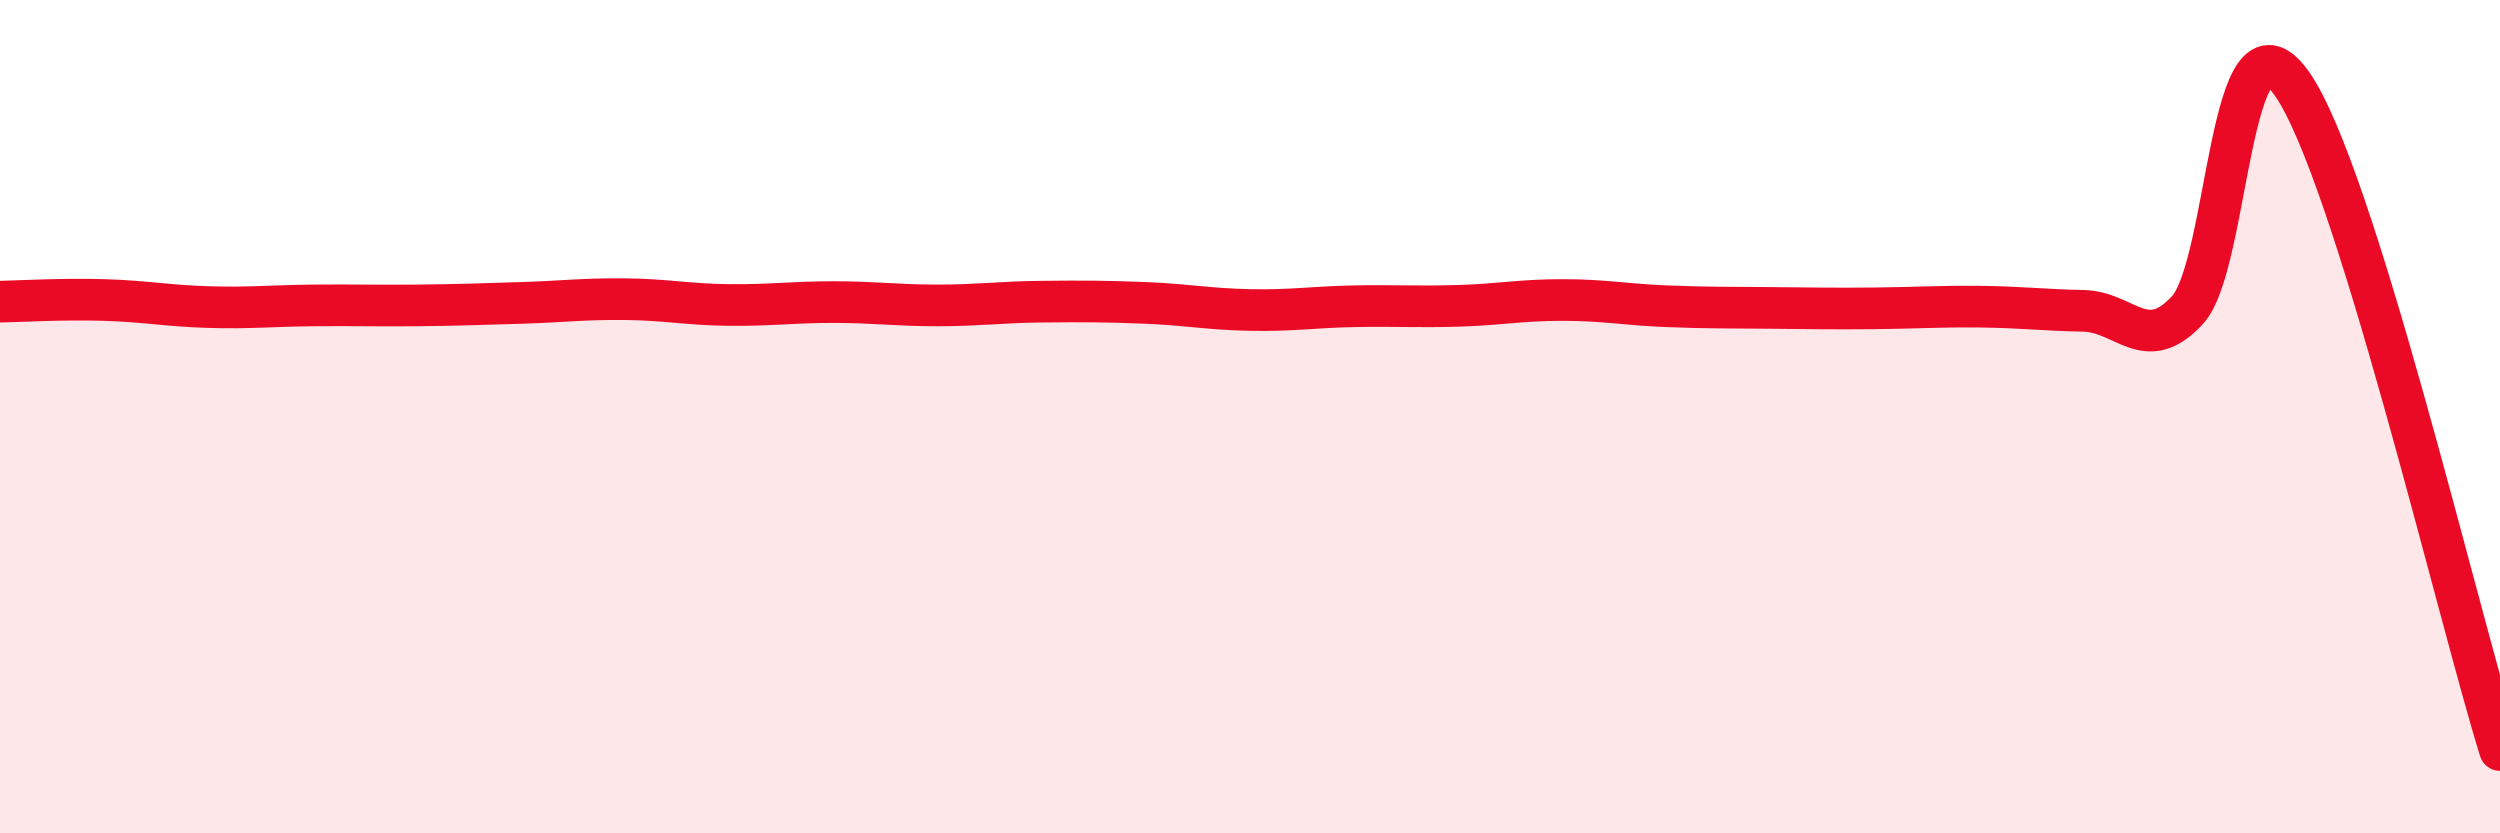
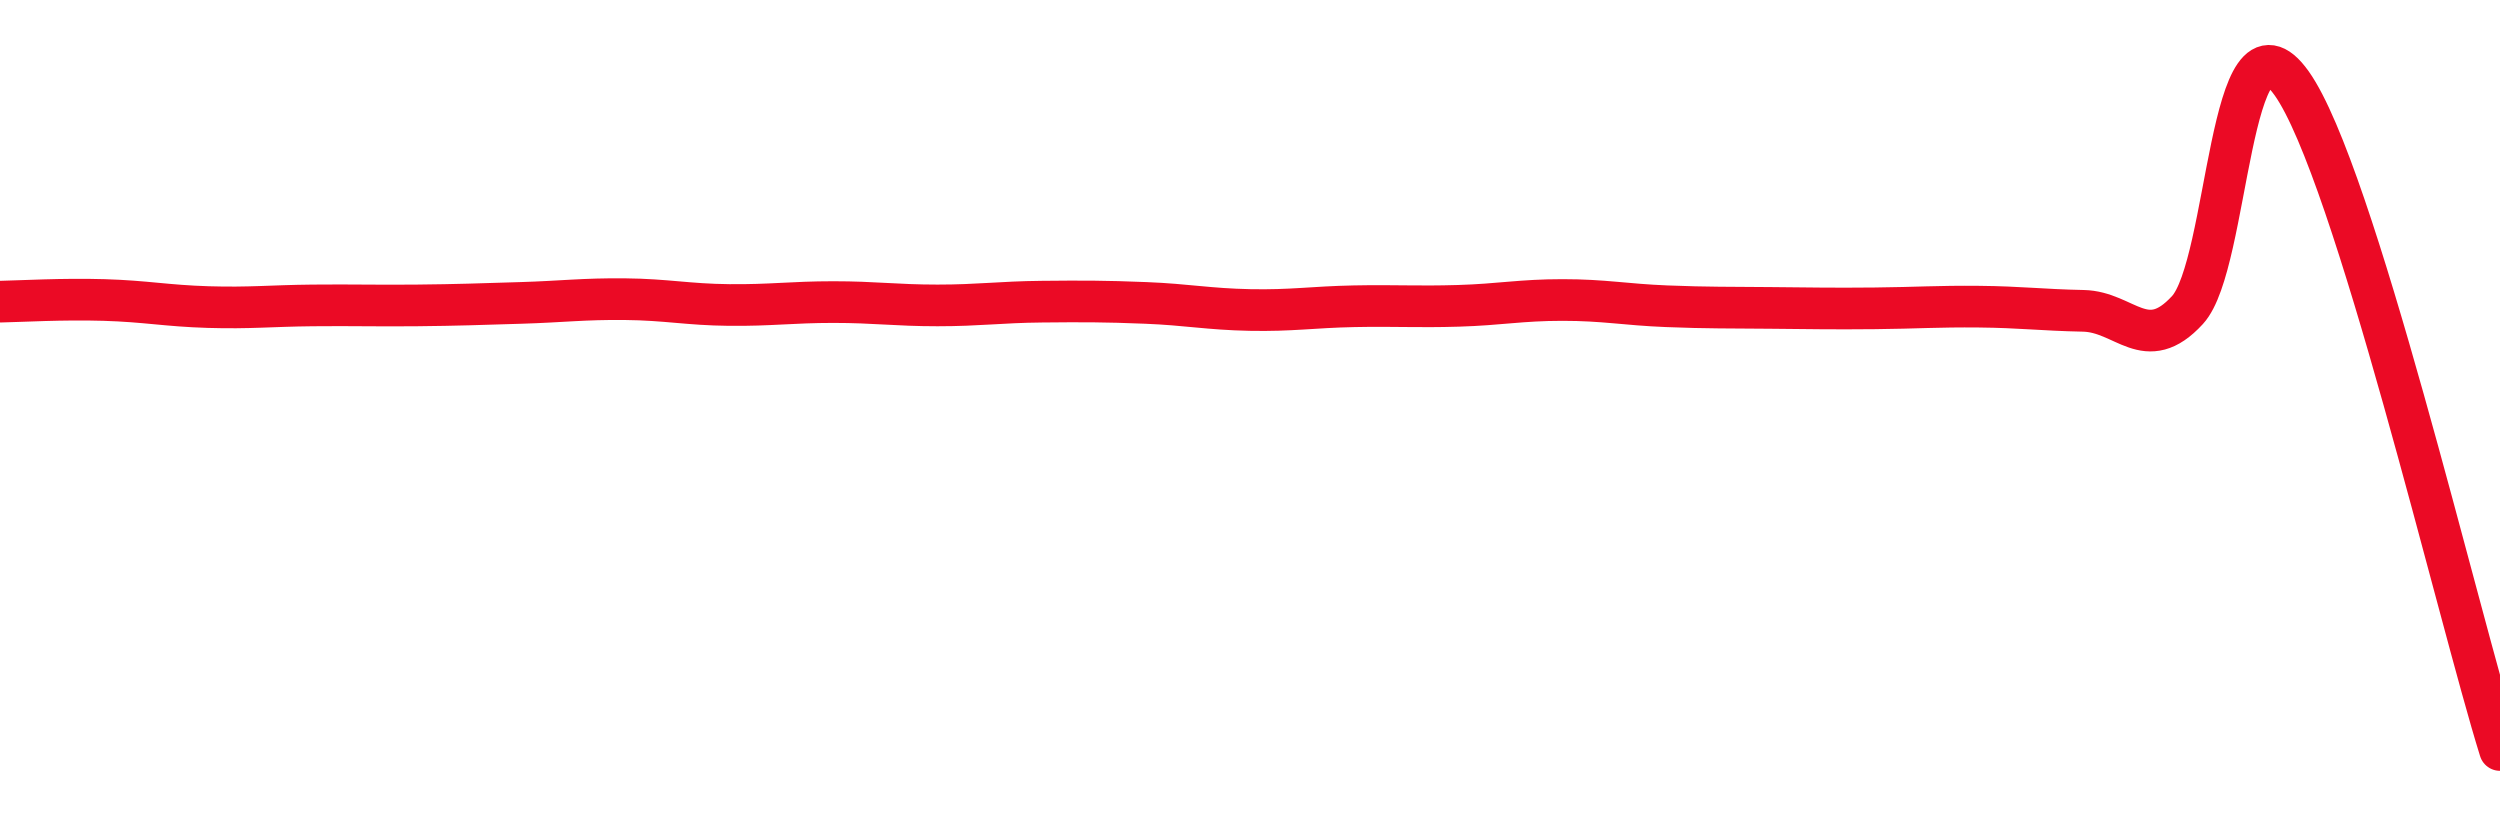
<svg xmlns="http://www.w3.org/2000/svg" width="60" height="20" viewBox="0 0 60 20">
-   <path d="M 0,7.24 C 0.5,7.23 1.5,7.17 2.5,7.2 C 3.5,7.23 4,7.34 5,7.37 C 6,7.4 6.5,7.34 7.5,7.33 C 8.5,7.32 9,7.34 10,7.33 C 11,7.32 11.5,7.3 12.5,7.27 C 13.5,7.24 14,7.17 15,7.18 C 16,7.19 16.5,7.31 17.5,7.32 C 18.5,7.33 19,7.25 20,7.25 C 21,7.25 21.5,7.33 22.5,7.33 C 23.5,7.33 24,7.25 25,7.24 C 26,7.23 26.5,7.23 27.5,7.27 C 28.5,7.31 29,7.42 30,7.44 C 31,7.46 31.5,7.37 32.5,7.35 C 33.5,7.33 34,7.37 35,7.34 C 36,7.31 36.5,7.2 37.5,7.2 C 38.5,7.2 39,7.31 40,7.35 C 41,7.39 41.5,7.38 42.5,7.39 C 43.5,7.4 44,7.41 45,7.4 C 46,7.39 46.5,7.35 47.5,7.36 C 48.5,7.37 49,7.44 50,7.46 C 51,7.48 51.5,8.53 52.5,7.44 C 53.5,6.35 53.5,-0.11 55,2 C 56.5,4.11 59,14.8 60,18L60 20L0 20Z" fill="#EB0A25" opacity="0.1" stroke-linecap="round" stroke-linejoin="round" />
  <path d="M 0,7.24 C 0.5,7.23 1.5,7.17 2.5,7.2 C 3.5,7.23 4,7.34 5,7.37 C 6,7.4 6.5,7.34 7.5,7.33 C 8.5,7.32 9,7.34 10,7.33 C 11,7.32 11.5,7.3 12.5,7.27 C 13.5,7.24 14,7.17 15,7.18 C 16,7.19 16.5,7.31 17.5,7.32 C 18.5,7.33 19,7.25 20,7.25 C 21,7.25 21.5,7.33 22.5,7.33 C 23.5,7.33 24,7.25 25,7.24 C 26,7.23 26.5,7.23 27.5,7.27 C 28.5,7.31 29,7.42 30,7.44 C 31,7.46 31.5,7.37 32.5,7.35 C 33.5,7.33 34,7.37 35,7.34 C 36,7.31 36.5,7.2 37.5,7.2 C 38.5,7.2 39,7.31 40,7.35 C 41,7.39 41.5,7.38 42.5,7.39 C 43.5,7.4 44,7.41 45,7.4 C 46,7.39 46.5,7.35 47.5,7.36 C 48.5,7.37 49,7.44 50,7.46 C 51,7.48 51.5,8.53 52.5,7.44 C 53.5,6.35 53.5,-0.11 55,2 C 56.5,4.11 59,14.8 60,18" stroke="#EB0A25" stroke-width="1" fill="none" stroke-linecap="round" stroke-linejoin="round" />
</svg>